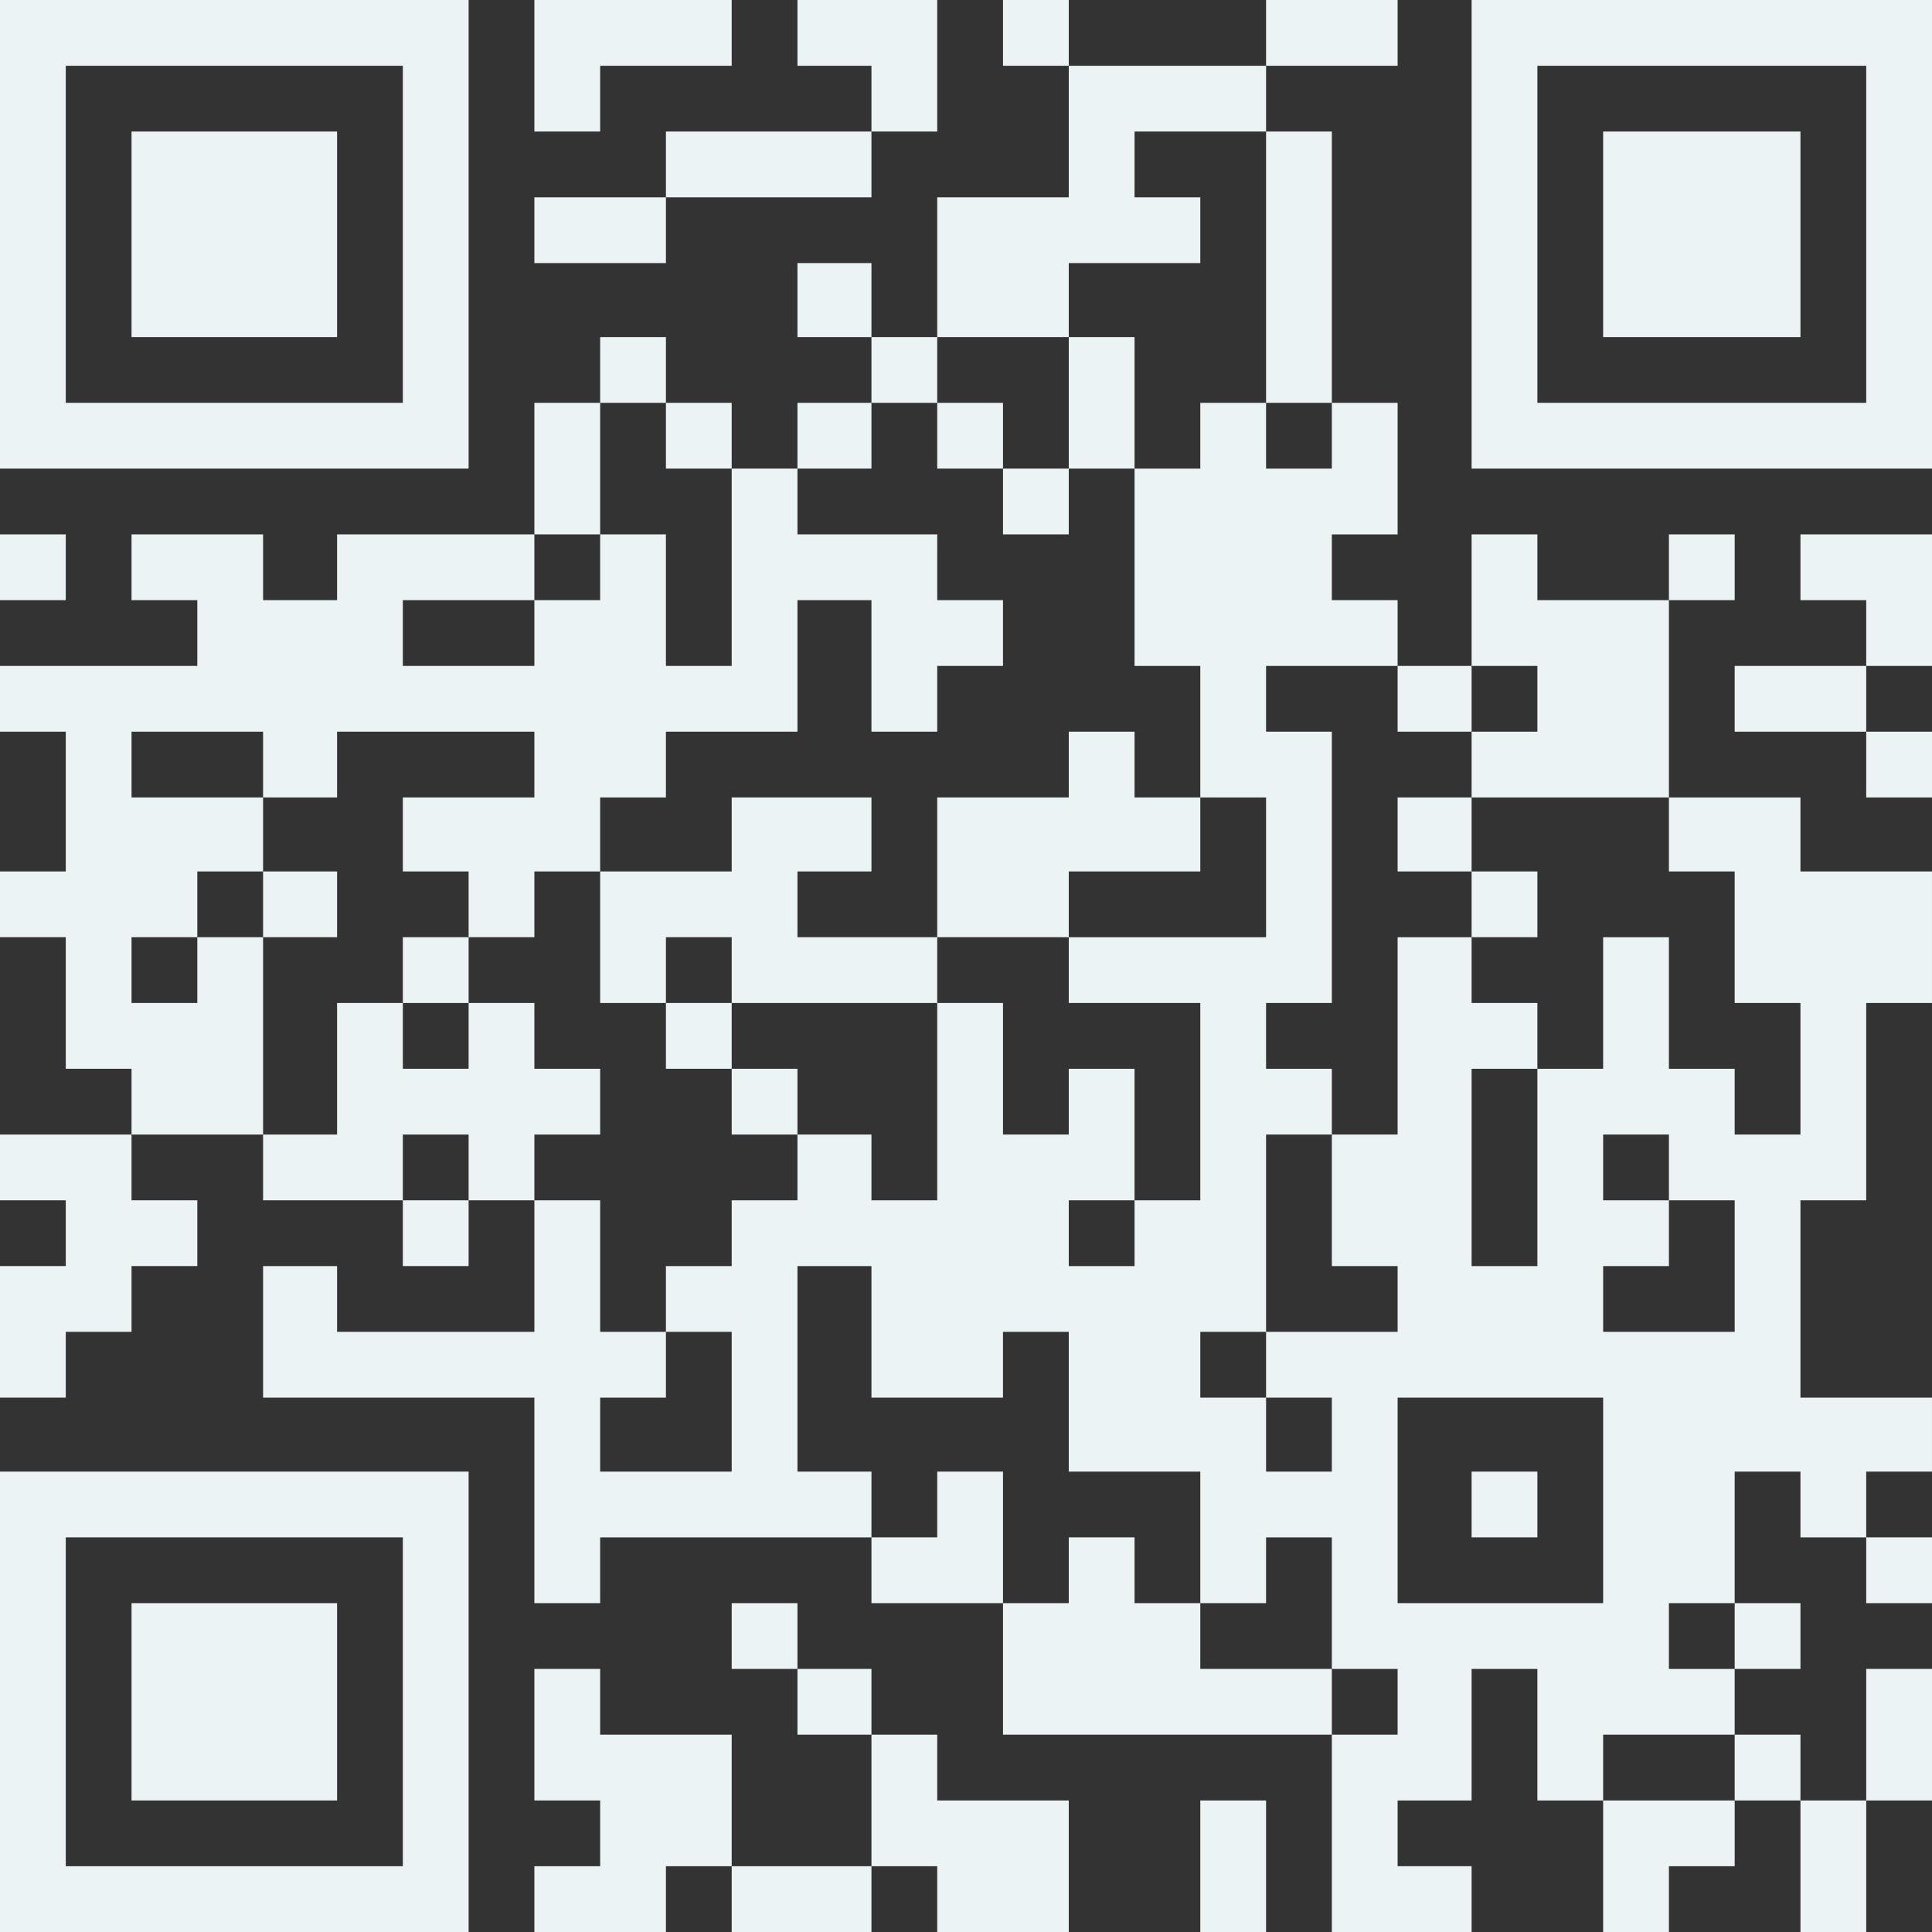
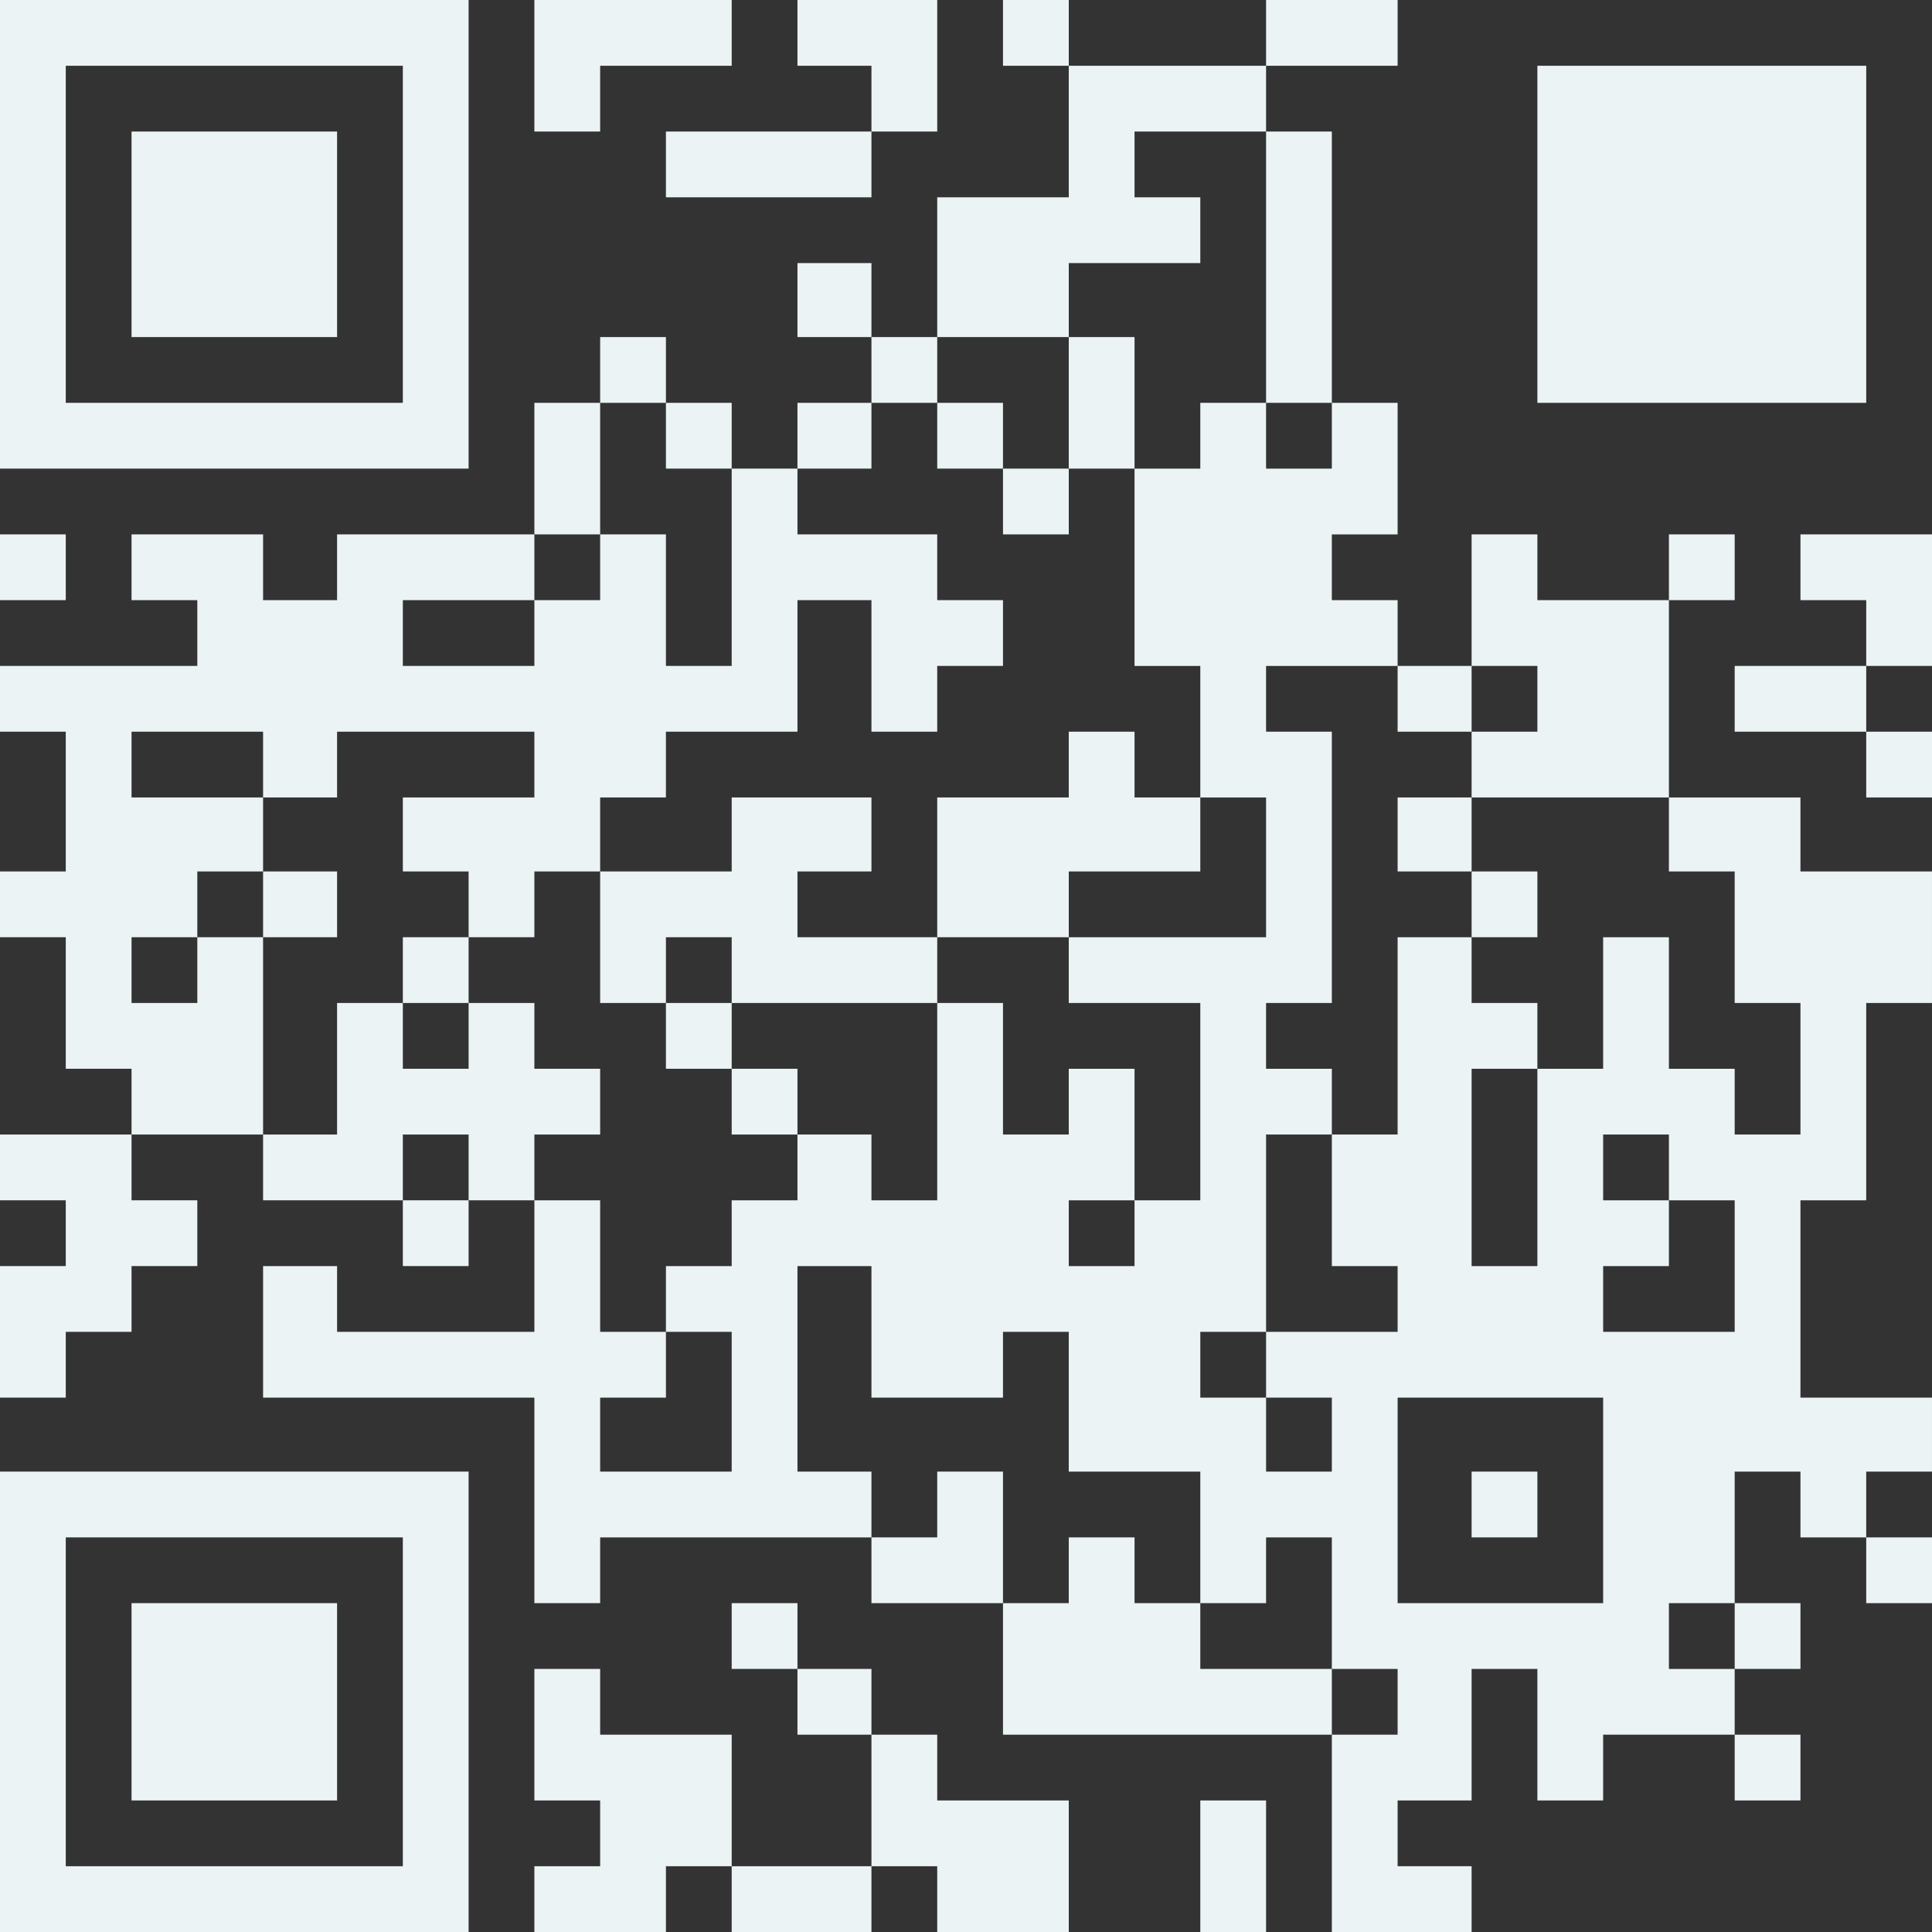
<svg xmlns="http://www.w3.org/2000/svg" xml:space="preserve" width="483px" height="483px" style="shape-rendering:geometricPrecision; text-rendering:geometricPrecision; image-rendering:optimizeQuality; fill-rule:evenodd; clip-rule:evenodd" viewBox="0 0 235 235">
  <rect x="0" y="0" width="235" height="235" fill="#333333" stroke="none" />
  <defs>
    <style type="text/css">  .fil0 {fill:#EBF3F5}  </style>
  </defs>
  <g id="Слой_x0020_1">
    <g id="_1847892247456">
      <path class="fil0" d="M170 170l25 0 0 25 -25 0 0 -25zm-16 0l8 0 0 9 -8 0 0 -9zm-73 -8l8 0 0 17 -16 0 0 -9 8 0 0 -8zm73 0l0 8 -8 0 0 -8 8 0zm49 -16l8 0 0 16 -16 0 0 -8 8 0 0 -8zm-41 -8l0 16 8 0 0 8 -16 0 0 -24 8 0zm25 -8l0 24 -8 0 0 -24 8 0zm-49 16l0 8 -8 0 0 -8 8 0zm65 0l-8 0 0 -8 8 0 0 8zm-65 -89l0 24 8 0 0 16 8 0 0 17 -24 0 0 8 16 0 0 24 -8 0 0 -16 -8 0 0 8 -8 0 0 -16 -8 0 0 24 -8 0 0 -8 -9 0 0 8 -8 0 0 8 -8 0 0 8 -8 0 0 -16 -8 0 0 16 -24 0 0 -8 -9 0 0 16 33 0 0 25 8 0 0 -8 33 0 0 -8 -9 0 0 -25 9 0 0 16 16 0 0 -8 8 0 0 17 16 0 0 16 8 0 0 -8 8 0 0 16 8 0 0 8 -8 0 0 24 17 0 0 -8 -9 0 0 -8 9 0 0 -16 8 0 0 16 8 0 0 -8 16 0 0 -8 -8 0 0 -8 8 0 0 -16 8 0 0 8 8 0 0 -8 8 0 0 -9 -16 0 0 -24 8 0 0 -24 8 0 0 -16 -16 0 0 -9 -16 0 0 9 8 0 0 16 8 0 0 16 -8 0 0 -8 -8 0 0 -16 -8 0 0 16 -8 0 0 -8 -8 0 0 -8 -9 0 0 24 -8 0 0 -8 -8 0 0 -8 8 0 0 -33 -8 0 0 -8 16 0 0 -8 -8 0 0 -8 8 0 0 -16 -8 0 0 8 -8 0 0 -8 -8 0 0 8 -8 0z" />
      <path class="fil0" d="M24 114l0 8 -8 0 0 -8 8 0zm8 -17l-16 0 0 -8 16 0 0 8zm33 -24l0 8 -16 0 0 -8 16 0zm8 -8l0 8 -8 0 0 -8 -24 0 0 8 -9 0 0 -8 -16 0 0 8 8 0 0 8 -24 0 0 8 8 0 0 17 -8 0 0 8 8 0 0 16 8 0 0 8 16 0 0 -24 -8 0 0 -8 8 0 0 -9 9 0 0 -8 24 0 0 8 -16 0 0 9 8 0 0 8 8 0 0 -8 8 0 0 -9 8 0 0 -8 16 0 0 -16 9 0 0 16 8 0 0 -8 8 0 0 -8 -8 0 0 -8 -17 0 0 -8 -8 0 0 24 -8 0 0 -16 -8 0z" />
      <path class="fil0" d="M8 187l41 0 0 40 -41 0 0 -40zm-8 48l57 0 0 -56 -57 0 0 56z" />
-       <path class="fil0" d="M187 8l40 0 0 41 -40 0 0 -41zm-8 49l56 0 0 -57 -56 0 0 57z" />
+       <path class="fil0" d="M187 8l40 0 0 41 -40 0 0 -41zm-8 49z" />
      <path class="fil0" d="M8 8l41 0 0 41 -41 0 0 -41zm-8 49l57 0 0 -57 -57 0 0 57z" />
      <polygon class="fil0" points="114,41 130,41 130,32 146,32 146,24 138,24 138,16 154,16 154,8 130,8 130,24 114,24 " />
      <polygon class="fil0" points="16,41 41,41 41,16 16,16 " />
      <polygon class="fil0" points="195,41 219,41 219,16 195,16 " />
      <polygon class="fil0" points="16,219 41,219 41,195 16,195 " />
      <polygon class="fil0" points="73,106 73,122 81,122 81,114 89,114 89,122 114,122 114,114 97,114 97,106 106,106 106,97 89,97 89,106 " />
      <polygon class="fil0" points="32,138 32,146 49,146 49,138 57,138 57,146 65,146 65,138 73,138 73,130 65,130 65,122 57,122 57,130 49,130 49,122 41,122 41,138 " />
      <polygon class="fil0" points="179,89 179,97 203,97 203,73 187,73 187,65 179,65 179,81 187,81 187,89 " />
      <polygon class="fil0" points="122,195 122,211 162,211 162,203 146,203 146,195 138,195 138,187 130,187 130,195 " />
      <polygon class="fil0" points="89,227 89,211 73,211 73,203 65,203 65,219 73,219 73,227 65,227 65,235 81,235 81,227 " />
      <polygon class="fil0" points="114,114 130,114 130,106 146,106 146,97 138,97 138,89 130,89 130,97 114,97 " />
      <polygon class="fil0" points="16,138 0,138 0,146 8,146 8,154 0,154 0,170 8,170 8,162 16,162 16,154 24,154 24,146 16,146 " />
      <polygon class="fil0" points="106,211 106,227 114,227 114,235 130,235 130,219 114,219 114,211 " />
      <polygon class="fil0" points="162,49 162,16 154,16 154,49 " />
      <polygon class="fil0" points="65,16 73,16 73,8 89,8 89,0 65,0 " />
      <polygon class="fil0" points="106,16 81,16 81,24 106,24 " />
      <polygon class="fil0" points="106,187 106,195 122,195 122,179 114,179 114,187 " />
      <polygon class="fil0" points="106,16 114,16 114,0 97,0 97,8 106,8 " />
      <polygon class="fil0" points="227,81 235,81 235,65 219,65 219,73 227,73 " />
-       <polygon class="fil0" points="211,219 195,219 195,235 203,235 203,227 211,227 " />
      <polygon class="fil0" points="227,89 227,81 211,81 211,89 " />
-       <polygon class="fil0" points="227,219 235,219 235,203 227,203 " />
      <polygon class="fil0" points="154,8 170,8 170,0 154,0 " />
      <polygon class="fil0" points="106,227 89,227 89,235 106,235 " />
      <polygon class="fil0" points="138,57 138,41 130,41 130,57 " />
      <polygon class="fil0" points="146,235 154,235 154,219 146,219 " />
-       <polygon class="fil0" points="81,24 65,24 65,32 81,32 " />
      <polygon class="fil0" points="73,65 73,49 65,49 65,65 " />
-       <polygon class="fil0" points="227,219 219,219 219,235 227,235 " />
      <polygon class="fil0" points="219,219 219,211 211,211 211,219 " />
      <polygon class="fil0" points="211,195 211,203 219,203 219,195 " />
      <polygon class="fil0" points="122,57 122,49 114,49 114,57 " />
      <polygon class="fil0" points="57,122 57,114 49,114 49,122 " />
      <polygon class="fil0" points="0,73 8,73 8,65 0,65 " />
      <polygon class="fil0" points="130,57 122,57 122,65 130,65 " />
      <polygon class="fil0" points="114,49 114,41 106,41 106,49 " />
      <polygon class="fil0" points="179,187 187,187 187,179 179,179 " />
      <polygon class="fil0" points="106,49 97,49 97,57 106,57 " />
      <polygon class="fil0" points="89,57 89,49 81,49 81,57 " />
      <polygon class="fil0" points="81,49 81,41 73,41 73,49 " />
      <polygon class="fil0" points="227,187 227,195 235,195 235,187 " />
      <polygon class="fil0" points="97,203 97,195 89,195 89,203 " />
      <polygon class="fil0" points="106,41 106,32 97,32 97,41 " />
      <polygon class="fil0" points="179,106 179,114 187,114 187,106 " />
      <polygon class="fil0" points="106,211 106,203 97,203 97,211 " />
      <polygon class="fil0" points="89,130 89,122 81,122 81,130 " />
      <polygon class="fil0" points="130,8 130,0 122,0 122,8 " />
      <polygon class="fil0" points="32,106 32,114 41,114 41,106 " />
      <polygon class="fil0" points="97,138 97,130 89,130 89,138 " />
      <polygon class="fil0" points="179,106 179,97 170,97 170,106 " />
      <polygon class="fil0" points="227,89 227,97 235,97 235,89 " />
      <polygon class="fil0" points="179,89 179,81 170,81 170,89 " />
      <polygon class="fil0" points="57,146 49,146 49,154 57,154 " />
      <polygon class="fil0" points="203,73 211,73 211,65 203,65 " />
    </g>
  </g>
</svg>